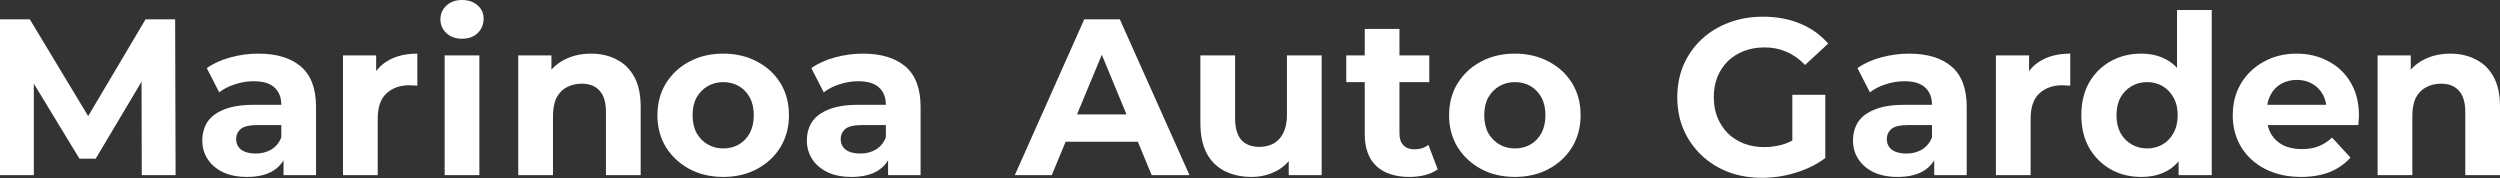
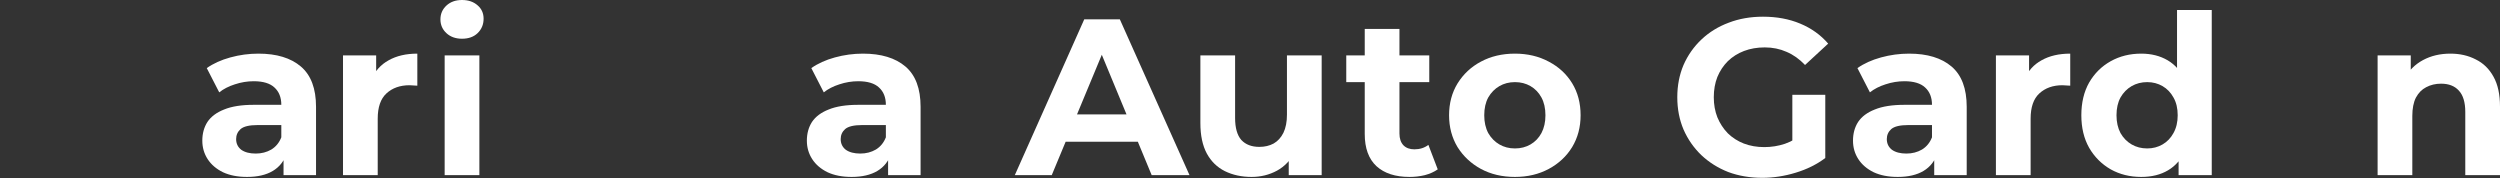
<svg xmlns="http://www.w3.org/2000/svg" width="1920" height="137" fill="none">
  <rect width="100%" height="100%" fill="#333333" stroke="none" />
  <path d="M1826 134.511V42.558H1851.46V68.025L1846.68 60.333C1849.98 54.18 1854.71 49.452 1860.86 46.147C1867.02 42.843 1874.02 41.191 1881.89 41.191C1889.18 41.191 1895.67 42.672 1901.37 45.635C1907.18 48.483 1911.74 52.927 1915.04 58.966C1918.35 64.891 1920 72.525 1920 81.869V134.511H1893.34V85.971C1893.34 78.564 1891.68 73.095 1888.38 69.563C1885.19 66.031 1880.63 64.264 1874.71 64.264C1870.49 64.264 1866.67 65.176 1863.26 66.999C1859.95 68.708 1857.33 71.386 1855.39 75.032C1853.57 78.678 1852.66 83.35 1852.66 89.047V134.511H1826Z" fill="white" />
-   <path d="M1767.23 135.878C1756.74 135.878 1747.51 133.827 1739.54 129.725C1731.67 125.623 1725.58 120.04 1721.25 112.975C1716.92 105.797 1714.75 97.65 1714.75 88.534C1714.75 79.305 1716.86 71.158 1721.08 64.093C1725.41 56.915 1731.28 51.332 1738.68 47.344C1746.09 43.242 1754.46 41.191 1763.81 41.191C1772.81 41.191 1780.9 43.128 1788.08 47.002C1795.37 50.762 1801.12 56.231 1805.34 63.41C1809.56 70.474 1811.66 78.963 1811.66 88.876C1811.66 89.902 1811.61 91.098 1811.49 92.466C1811.38 93.719 1811.26 94.915 1811.15 96.055H1736.46V80.501H1797.14L1786.88 85.116C1786.88 80.33 1785.91 76.171 1783.97 72.639C1782.04 69.107 1779.36 66.372 1775.94 64.435C1772.52 62.384 1768.54 61.359 1763.98 61.359C1759.42 61.359 1755.37 62.384 1751.84 64.435C1748.42 66.372 1745.75 69.164 1743.81 72.81C1741.87 76.342 1740.9 80.558 1740.9 85.458V89.56C1740.9 94.573 1741.99 99.017 1744.15 102.891C1746.43 106.651 1749.56 109.557 1753.55 111.608C1757.65 113.545 1762.44 114.514 1767.91 114.514C1772.81 114.514 1777.08 113.773 1780.73 112.292C1784.49 110.81 1787.91 108.589 1790.98 105.626L1805.17 121.008C1800.95 125.794 1795.65 129.497 1789.27 132.118C1782.89 134.625 1775.54 135.878 1767.23 135.878Z" fill="white" />
  <path d="M1644.44 135.878C1635.78 135.878 1627.98 133.941 1621.03 130.067C1614.08 126.079 1608.55 120.553 1604.45 113.488C1600.46 106.424 1598.47 98.106 1598.47 88.534C1598.47 78.849 1600.46 70.474 1604.45 63.41C1608.55 56.345 1614.08 50.876 1621.03 47.002C1627.98 43.128 1635.78 41.191 1644.44 41.191C1652.19 41.191 1658.97 42.9 1664.78 46.318C1670.59 49.736 1675.09 54.921 1678.28 61.872C1681.47 68.822 1683.07 77.71 1683.07 88.534C1683.07 99.245 1681.53 108.133 1678.45 115.197C1675.38 122.148 1670.93 127.332 1665.12 130.751C1659.43 134.169 1652.53 135.878 1644.44 135.878ZM1649.06 114.001C1653.39 114.001 1657.32 112.975 1660.85 110.924C1664.38 108.873 1667.17 105.968 1669.22 102.208C1671.39 98.334 1672.47 93.776 1672.47 88.534C1672.47 83.179 1671.39 78.621 1669.22 74.861C1667.17 71.101 1664.38 68.195 1660.85 66.144C1657.32 64.094 1653.39 63.068 1649.06 63.068C1644.61 63.068 1640.63 64.094 1637.09 66.144C1633.56 68.195 1630.71 71.101 1628.55 74.861C1626.5 78.621 1625.47 83.179 1625.47 88.534C1625.47 93.776 1626.5 98.334 1628.55 102.208C1630.71 105.968 1633.56 108.873 1637.09 110.924C1640.63 112.975 1644.61 114.001 1649.06 114.001ZM1673.16 134.511V115.71L1673.67 88.364L1671.96 61.188V7.691H1698.62V134.511H1673.16Z" fill="white" />
  <path d="M1532.86 134.511V42.558H1558.32V68.537L1554.73 61.017C1557.47 54.522 1561.86 49.623 1567.89 46.318C1573.93 42.9 1581.28 41.191 1589.94 41.191V65.803C1588.8 65.689 1587.78 65.632 1586.87 65.632C1585.95 65.518 1584.99 65.461 1583.96 65.461C1576.67 65.461 1570.74 67.569 1566.18 71.785C1561.74 75.887 1559.52 82.325 1559.52 91.098V134.511H1532.86Z" fill="white" />
  <path d="M1485.48 134.511V116.565L1483.77 112.634V80.501C1483.77 74.804 1482 70.36 1478.47 67.17C1475.05 63.98 1469.76 62.384 1462.58 62.384C1457.68 62.384 1452.84 63.182 1448.05 64.777C1443.38 66.258 1439.39 68.309 1436.09 70.93L1426.51 52.3C1431.53 48.768 1437.57 46.033 1444.63 44.096C1451.7 42.159 1458.87 41.191 1466.17 41.191C1480.18 41.191 1491.06 44.495 1498.81 51.104C1506.56 57.713 1510.43 68.025 1510.43 82.04V134.511H1485.48ZM1457.45 135.878C1450.27 135.878 1444.12 134.682 1438.99 132.289C1433.86 129.782 1429.93 126.421 1427.2 122.205C1424.46 117.989 1423.1 113.26 1423.1 108.019C1423.1 102.549 1424.41 97.764 1427.03 93.662C1429.76 89.56 1434.03 86.37 1439.85 84.091C1445.66 81.698 1453.23 80.501 1462.58 80.501H1487.02V96.055H1465.48C1459.22 96.055 1454.89 97.08 1452.49 99.131C1450.21 101.182 1449.07 103.746 1449.07 106.822C1449.07 110.241 1450.39 112.975 1453.01 115.026C1455.74 116.963 1459.44 117.932 1464.12 117.932C1468.56 117.932 1472.55 116.906 1476.08 114.855C1479.61 112.69 1482.18 109.557 1483.77 105.455L1487.87 117.761C1485.94 123.686 1482.4 128.187 1477.28 131.263C1472.15 134.34 1465.54 135.878 1457.45 135.878Z" fill="white" />
  <path d="M1353.45 136.562C1343.99 136.562 1335.28 135.08 1327.3 132.118C1319.44 129.041 1312.55 124.712 1306.62 119.128C1300.81 113.545 1296.25 106.993 1292.95 99.473C1289.76 91.953 1288.16 83.692 1288.16 74.69C1288.16 65.689 1289.76 57.428 1292.95 49.907C1296.25 42.387 1300.87 35.835 1306.79 30.252C1312.72 24.669 1319.67 20.396 1327.64 17.433C1335.62 14.357 1344.39 12.819 1353.96 12.819C1364.56 12.819 1374.07 14.585 1382.51 18.117C1391.05 21.649 1398.23 26.777 1404.04 33.499L1386.27 49.907C1381.94 45.35 1377.21 41.988 1372.08 39.823C1366.95 37.544 1361.37 36.405 1355.33 36.405C1349.52 36.405 1344.22 37.317 1339.44 39.14C1334.65 40.963 1330.49 43.584 1326.96 47.002C1323.54 50.42 1320.86 54.465 1318.93 59.137C1317.1 63.809 1316.19 68.993 1316.19 74.69C1316.19 80.273 1317.1 85.401 1318.93 90.073C1320.86 94.744 1323.54 98.846 1326.96 102.379C1330.49 105.797 1334.59 108.418 1339.27 110.241C1344.05 112.064 1349.29 112.975 1354.99 112.975C1360.46 112.975 1365.76 112.121 1370.88 110.412C1376.13 108.589 1381.2 105.569 1386.1 101.353L1401.82 121.35C1395.33 126.25 1387.75 130.01 1379.09 132.631C1370.54 135.251 1362 136.562 1353.45 136.562ZM1401.82 121.35L1376.52 117.761V72.81H1401.82V121.35Z" fill="white" />
  <path d="M1163.48 135.878C1153.68 135.878 1144.97 133.827 1137.33 129.725C1129.81 125.623 1123.83 120.04 1119.39 112.975C1115.06 105.797 1112.89 97.65 1112.89 88.534C1112.89 79.305 1115.06 71.158 1119.39 64.093C1123.83 56.915 1129.81 51.332 1137.33 47.344C1144.97 43.242 1153.68 41.191 1163.48 41.191C1173.17 41.191 1181.83 43.242 1189.46 47.344C1197.1 51.332 1203.08 56.858 1207.41 63.922C1211.74 70.987 1213.9 79.191 1213.9 88.534C1213.9 97.65 1211.74 105.797 1207.41 112.975C1203.08 120.04 1197.1 125.623 1189.46 129.725C1181.83 133.827 1173.17 135.878 1163.48 135.878ZM1163.48 114.001C1167.93 114.001 1171.91 112.975 1175.45 110.924C1178.98 108.873 1181.77 105.968 1183.82 102.208C1185.87 98.334 1186.9 93.776 1186.9 88.534C1186.9 83.179 1185.87 78.621 1183.82 74.861C1181.77 71.101 1178.98 68.195 1175.45 66.144C1171.91 64.093 1167.93 63.068 1163.48 63.068C1159.04 63.068 1155.05 64.093 1151.52 66.144C1147.99 68.195 1145.14 71.101 1142.97 74.861C1140.92 78.621 1139.9 83.179 1139.9 88.534C1139.9 93.776 1140.92 98.334 1142.97 102.208C1145.14 105.968 1147.99 108.873 1151.52 110.924C1155.05 112.975 1159.04 114.001 1163.48 114.001Z" fill="white" />
  <path d="M1082.47 135.878C1071.65 135.878 1063.22 133.143 1057.18 127.674C1051.14 122.091 1048.12 113.83 1048.12 102.891V22.219H1074.78V102.549C1074.78 106.424 1075.81 109.443 1077.86 111.608C1079.91 113.659 1082.7 114.684 1086.23 114.684C1090.45 114.684 1094.04 113.545 1097 111.266L1104.18 130.067C1101.44 132.004 1098.14 133.485 1094.27 134.511C1090.51 135.422 1086.57 135.878 1082.47 135.878ZM1033.93 63.068V42.558H1097.68V63.068H1033.93Z" fill="white" />
  <path d="M961.204 135.878C953.57 135.878 946.733 134.397 940.694 131.434C934.769 128.472 930.154 123.971 926.85 117.932C923.546 111.779 921.894 103.974 921.894 94.516V42.558H948.556V90.585C948.556 98.22 950.152 103.86 953.342 107.506C956.646 111.038 961.261 112.804 967.186 112.804C971.288 112.804 974.934 111.95 978.125 110.241C981.315 108.418 983.822 105.683 985.645 102.037C987.468 98.277 988.38 93.605 988.38 88.022V42.558H1015.04V134.511H989.747V109.215L994.362 116.565C991.285 122.945 986.728 127.788 980.689 131.092C974.764 134.283 968.269 135.878 961.204 135.878Z" fill="white" />
  <path d="M779.373 134.511L832.699 14.87H860.045L913.542 134.511H884.486L840.732 28.885H851.67L807.745 134.511H779.373ZM806.036 108.873L813.385 87.851H874.915L882.435 108.873H806.036Z" fill="white" />
  <path d="M682.056 134.511V116.565L680.347 112.634V80.501C680.347 74.804 678.581 70.36 675.049 67.17C671.63 63.98 666.332 62.384 659.153 62.384C654.254 62.384 649.411 63.182 644.626 64.777C639.954 66.258 635.966 68.309 632.661 70.93L623.09 52.3C628.104 48.768 634.143 46.033 641.207 44.096C648.272 42.159 655.45 41.191 662.743 41.191C676.758 41.191 687.639 44.495 695.388 51.104C703.136 57.713 707.01 68.025 707.01 82.04V134.511H682.056ZM654.026 135.878C646.847 135.878 640.694 134.682 635.567 132.289C630.44 129.782 626.508 126.421 623.774 122.205C621.039 117.989 619.672 113.26 619.672 108.019C619.672 102.549 620.982 97.764 623.603 93.662C626.338 89.56 630.61 86.37 636.422 84.091C642.233 81.698 649.81 80.501 659.153 80.501H683.594V96.055H662.059C655.792 96.055 651.462 97.08 649.069 99.131C646.79 101.182 645.651 103.746 645.651 106.822C645.651 110.241 646.961 112.975 649.582 115.026C652.317 116.963 656.02 117.932 660.692 117.932C665.135 117.932 669.123 116.906 672.656 114.855C676.188 112.69 678.752 109.557 680.347 105.455L684.449 117.761C682.512 123.686 678.98 128.187 673.852 131.263C668.725 134.34 662.116 135.878 654.026 135.878Z" fill="white" />
-   <path d="M555.495 135.878C545.696 135.878 536.979 133.827 529.345 129.725C521.825 125.623 515.843 120.04 511.399 112.975C507.069 105.797 504.904 97.65 504.904 88.534C504.904 79.305 507.069 71.158 511.399 64.093C515.843 56.915 521.825 51.332 529.345 47.344C536.979 43.242 545.696 41.191 555.495 41.191C565.181 41.191 573.84 43.242 581.475 47.344C589.109 51.332 595.091 56.858 599.421 63.922C603.751 70.987 605.916 79.191 605.916 88.534C605.916 97.65 603.751 105.797 599.421 112.975C595.091 120.04 589.109 125.623 581.475 129.725C573.84 133.827 565.181 135.878 555.495 135.878ZM555.495 114.001C559.939 114.001 563.927 112.975 567.459 110.924C570.992 108.873 573.783 105.968 575.834 102.208C577.885 98.334 578.911 93.776 578.911 88.534C578.911 83.179 577.885 78.621 575.834 74.861C573.783 71.101 570.992 68.195 567.459 66.144C563.927 64.093 559.939 63.068 555.495 63.068C551.052 63.068 547.064 64.093 543.531 66.144C539.999 68.195 537.15 71.101 534.985 74.861C532.934 78.621 531.909 83.179 531.909 88.534C531.909 93.776 532.934 98.334 534.985 102.208C537.15 105.968 539.999 108.873 543.531 110.924C547.064 112.975 551.052 114.001 555.495 114.001Z" fill="white" />
-   <path d="M398.029 134.511V42.558H423.496V68.025L418.71 60.333C422.014 54.18 426.743 49.452 432.896 46.147C439.049 42.843 446.057 41.191 453.919 41.191C461.211 41.191 467.706 42.672 473.403 45.635C479.214 48.483 483.772 52.927 487.076 58.966C490.381 64.891 492.033 72.525 492.033 81.869V134.511H465.37V85.971C465.37 78.564 463.718 73.095 460.414 69.563C457.223 66.031 452.665 64.264 446.74 64.264C442.524 64.264 438.707 65.176 435.289 66.999C431.985 68.708 429.364 71.386 427.427 75.032C425.604 78.678 424.692 83.35 424.692 89.047V134.511H398.029Z" fill="white" />
  <path d="M341.493 134.511V42.558H368.156V134.511H341.493ZM354.825 29.739C349.925 29.739 345.937 28.315 342.861 25.466C339.784 22.618 338.246 19.086 338.246 14.87C338.246 10.654 339.784 7.121 342.861 4.273C345.937 1.424 349.925 0 354.825 0C359.724 0 363.713 1.367 366.789 4.102C369.865 6.723 371.404 10.141 371.404 14.357C371.404 18.801 369.865 22.504 366.789 25.466C363.826 28.315 359.838 29.739 354.825 29.739Z" fill="white" />
  <path d="M263.426 134.511V42.558H288.892V68.537L285.303 61.017C288.038 54.522 292.425 49.623 298.464 46.318C304.503 42.9 311.852 41.191 320.512 41.191V65.803C319.372 65.689 318.347 65.632 317.435 65.632C316.524 65.518 315.555 65.461 314.53 65.461C307.237 65.461 301.312 67.569 296.754 71.785C292.311 75.887 290.089 82.325 290.089 91.098V134.511H263.426Z" fill="white" />
  <path d="M217.759 134.511V116.565L216.05 112.634V80.501C216.05 74.804 214.284 70.36 210.752 67.17C207.333 63.98 202.035 62.384 194.857 62.384C189.957 62.384 185.114 63.182 180.329 64.777C175.657 66.258 171.669 68.309 168.365 70.93L158.793 52.3C163.807 48.768 169.846 46.033 176.91 44.096C183.975 42.159 191.153 41.191 198.446 41.191C212.461 41.191 223.342 44.495 231.091 51.104C238.839 57.713 242.713 68.025 242.713 82.04V134.511H217.759ZM189.729 135.878C182.551 135.878 176.398 134.682 171.27 132.289C166.143 129.782 162.212 126.421 159.477 122.205C156.742 117.989 155.375 113.26 155.375 108.019C155.375 102.549 156.685 97.764 159.306 93.662C162.041 89.56 166.314 86.37 172.125 84.091C177.936 81.698 185.513 80.501 194.857 80.501H219.297V96.055H197.762C191.495 96.055 187.165 97.08 184.773 99.131C182.494 101.182 181.354 103.746 181.354 106.822C181.354 110.241 182.665 112.975 185.285 115.026C188.02 116.963 191.723 117.932 196.395 117.932C200.839 117.932 204.827 116.906 208.359 114.855C211.891 112.69 214.455 109.557 216.05 105.455L220.152 117.761C218.215 123.686 214.683 128.187 209.555 131.263C204.428 134.34 197.819 135.878 189.729 135.878Z" fill="white" />
-   <path d="M0 134.511V14.87H22.903L73.836 99.302H61.701L111.779 14.87H134.511L134.853 134.511H108.873L108.702 54.693H113.488L73.494 121.863H61.017L20.168 54.693H25.979V134.511H0Z" fill="white" />
</svg>